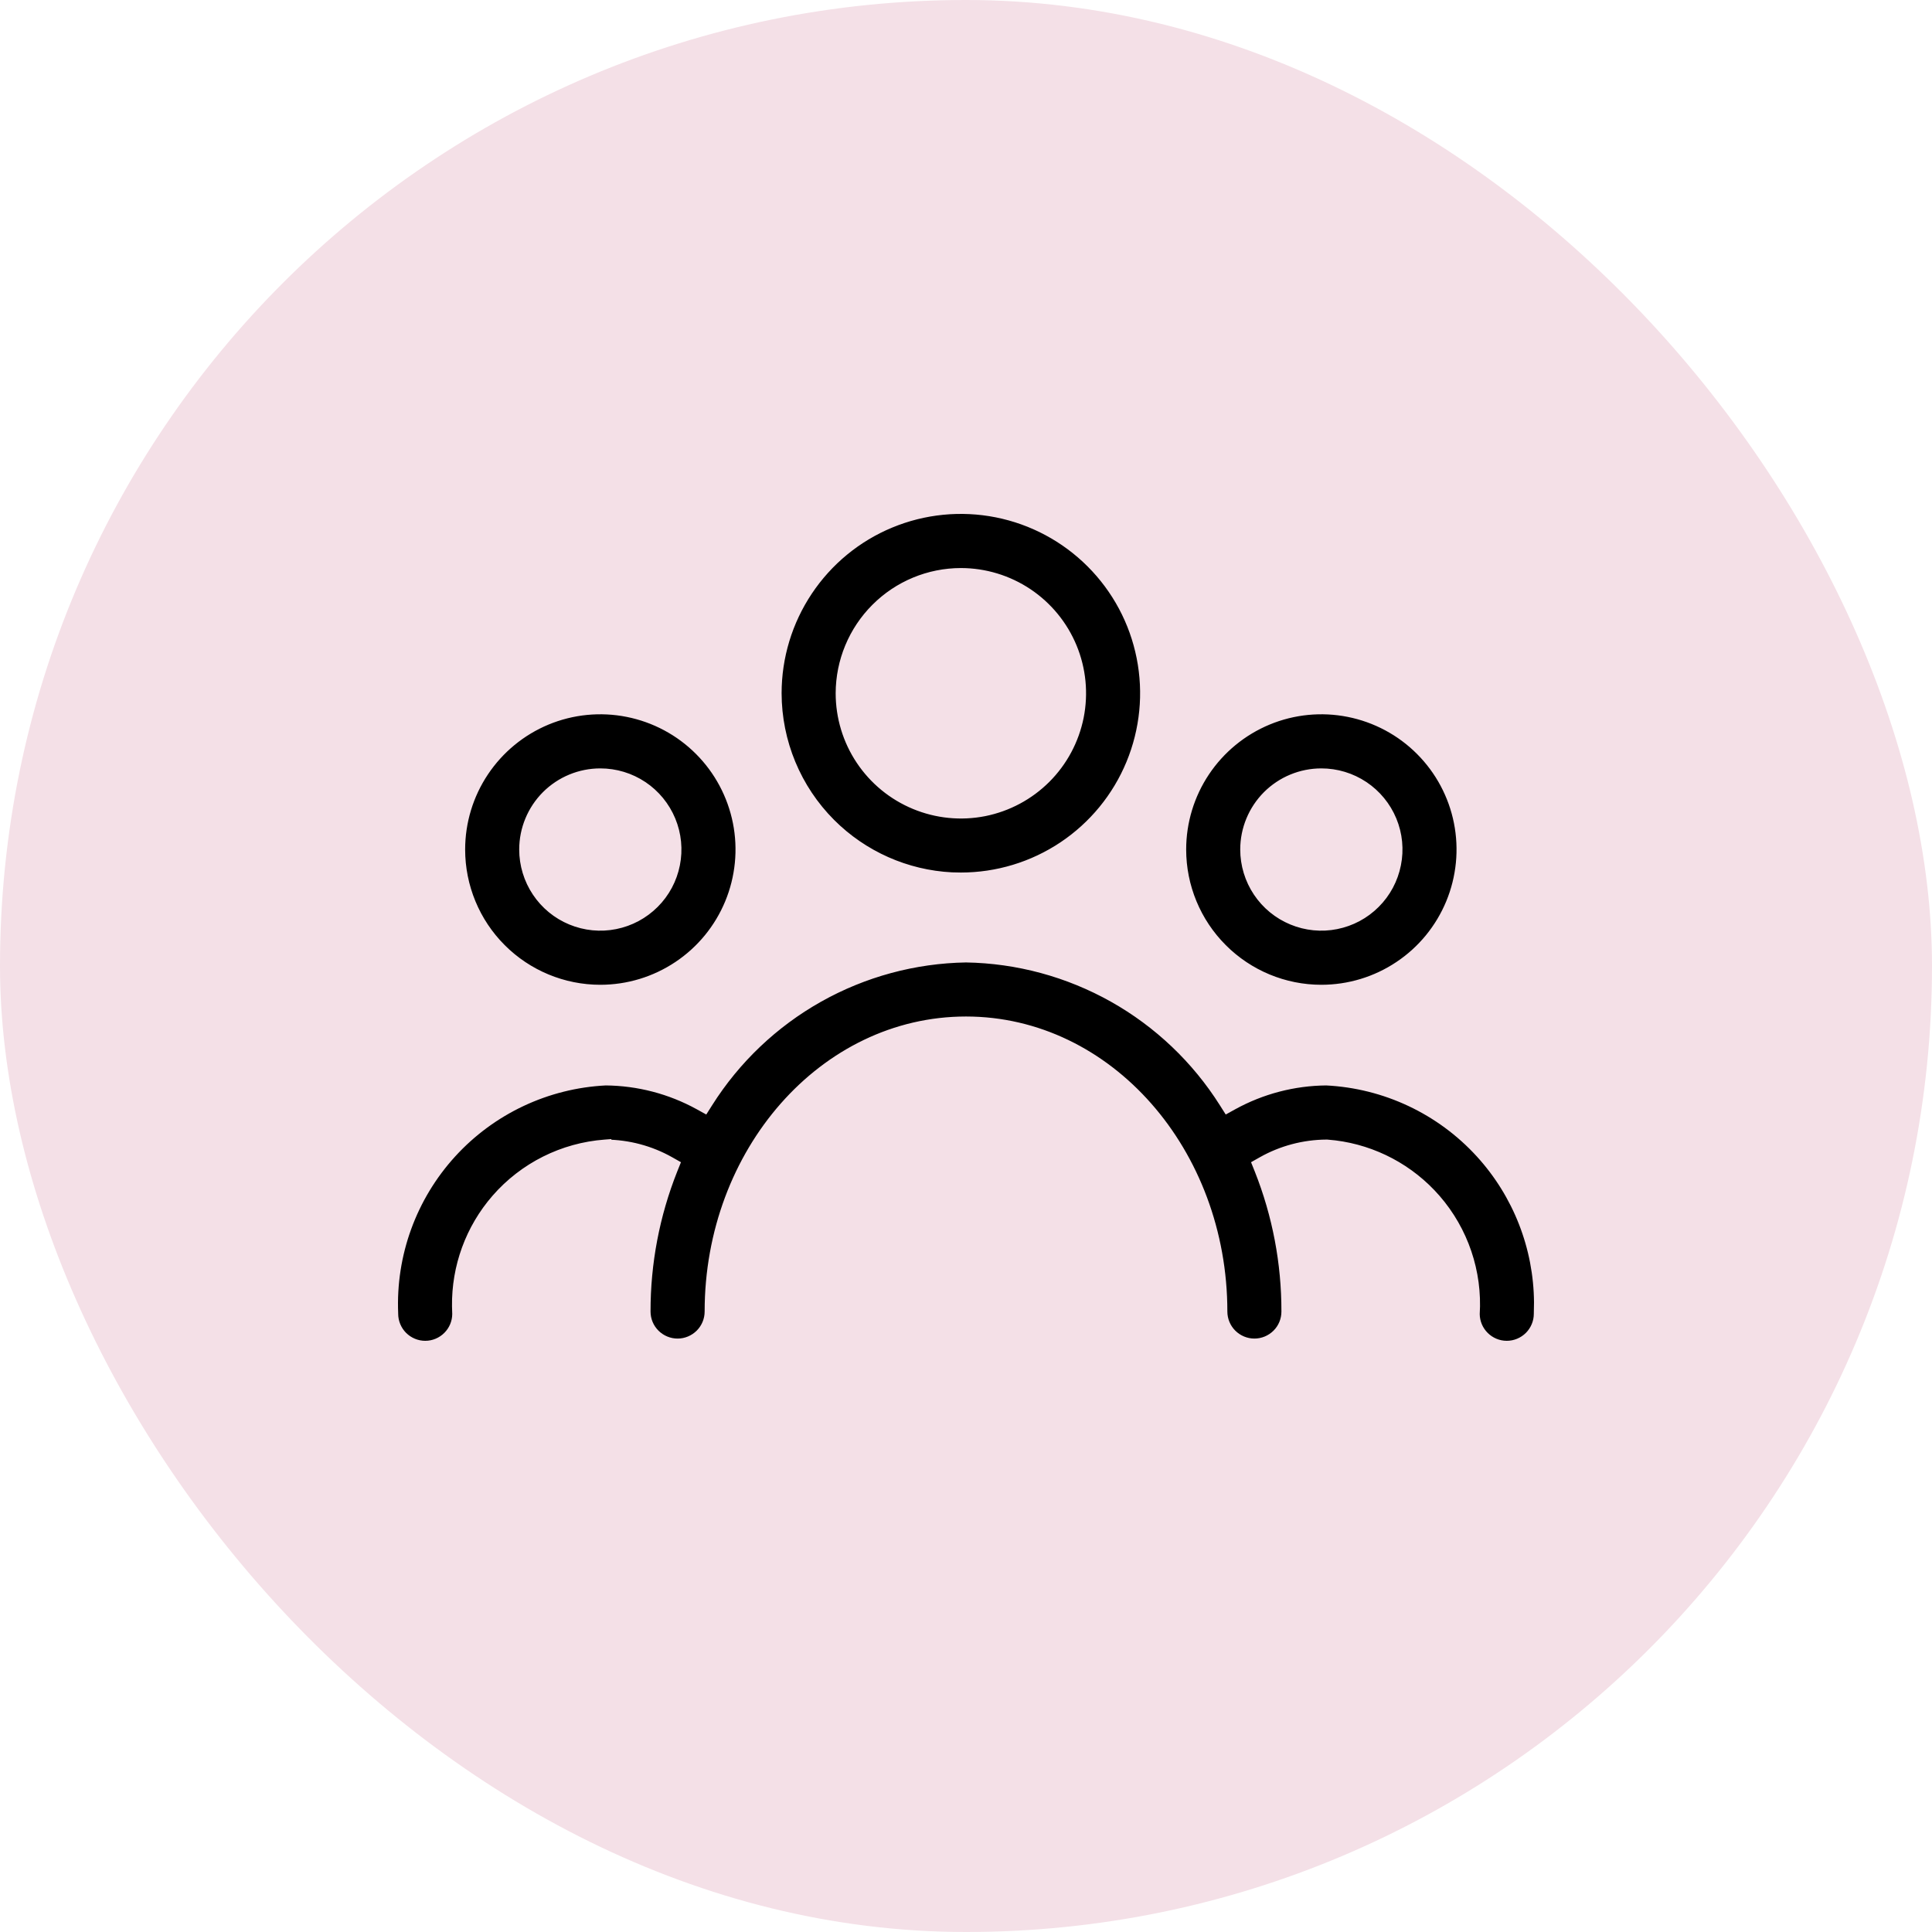
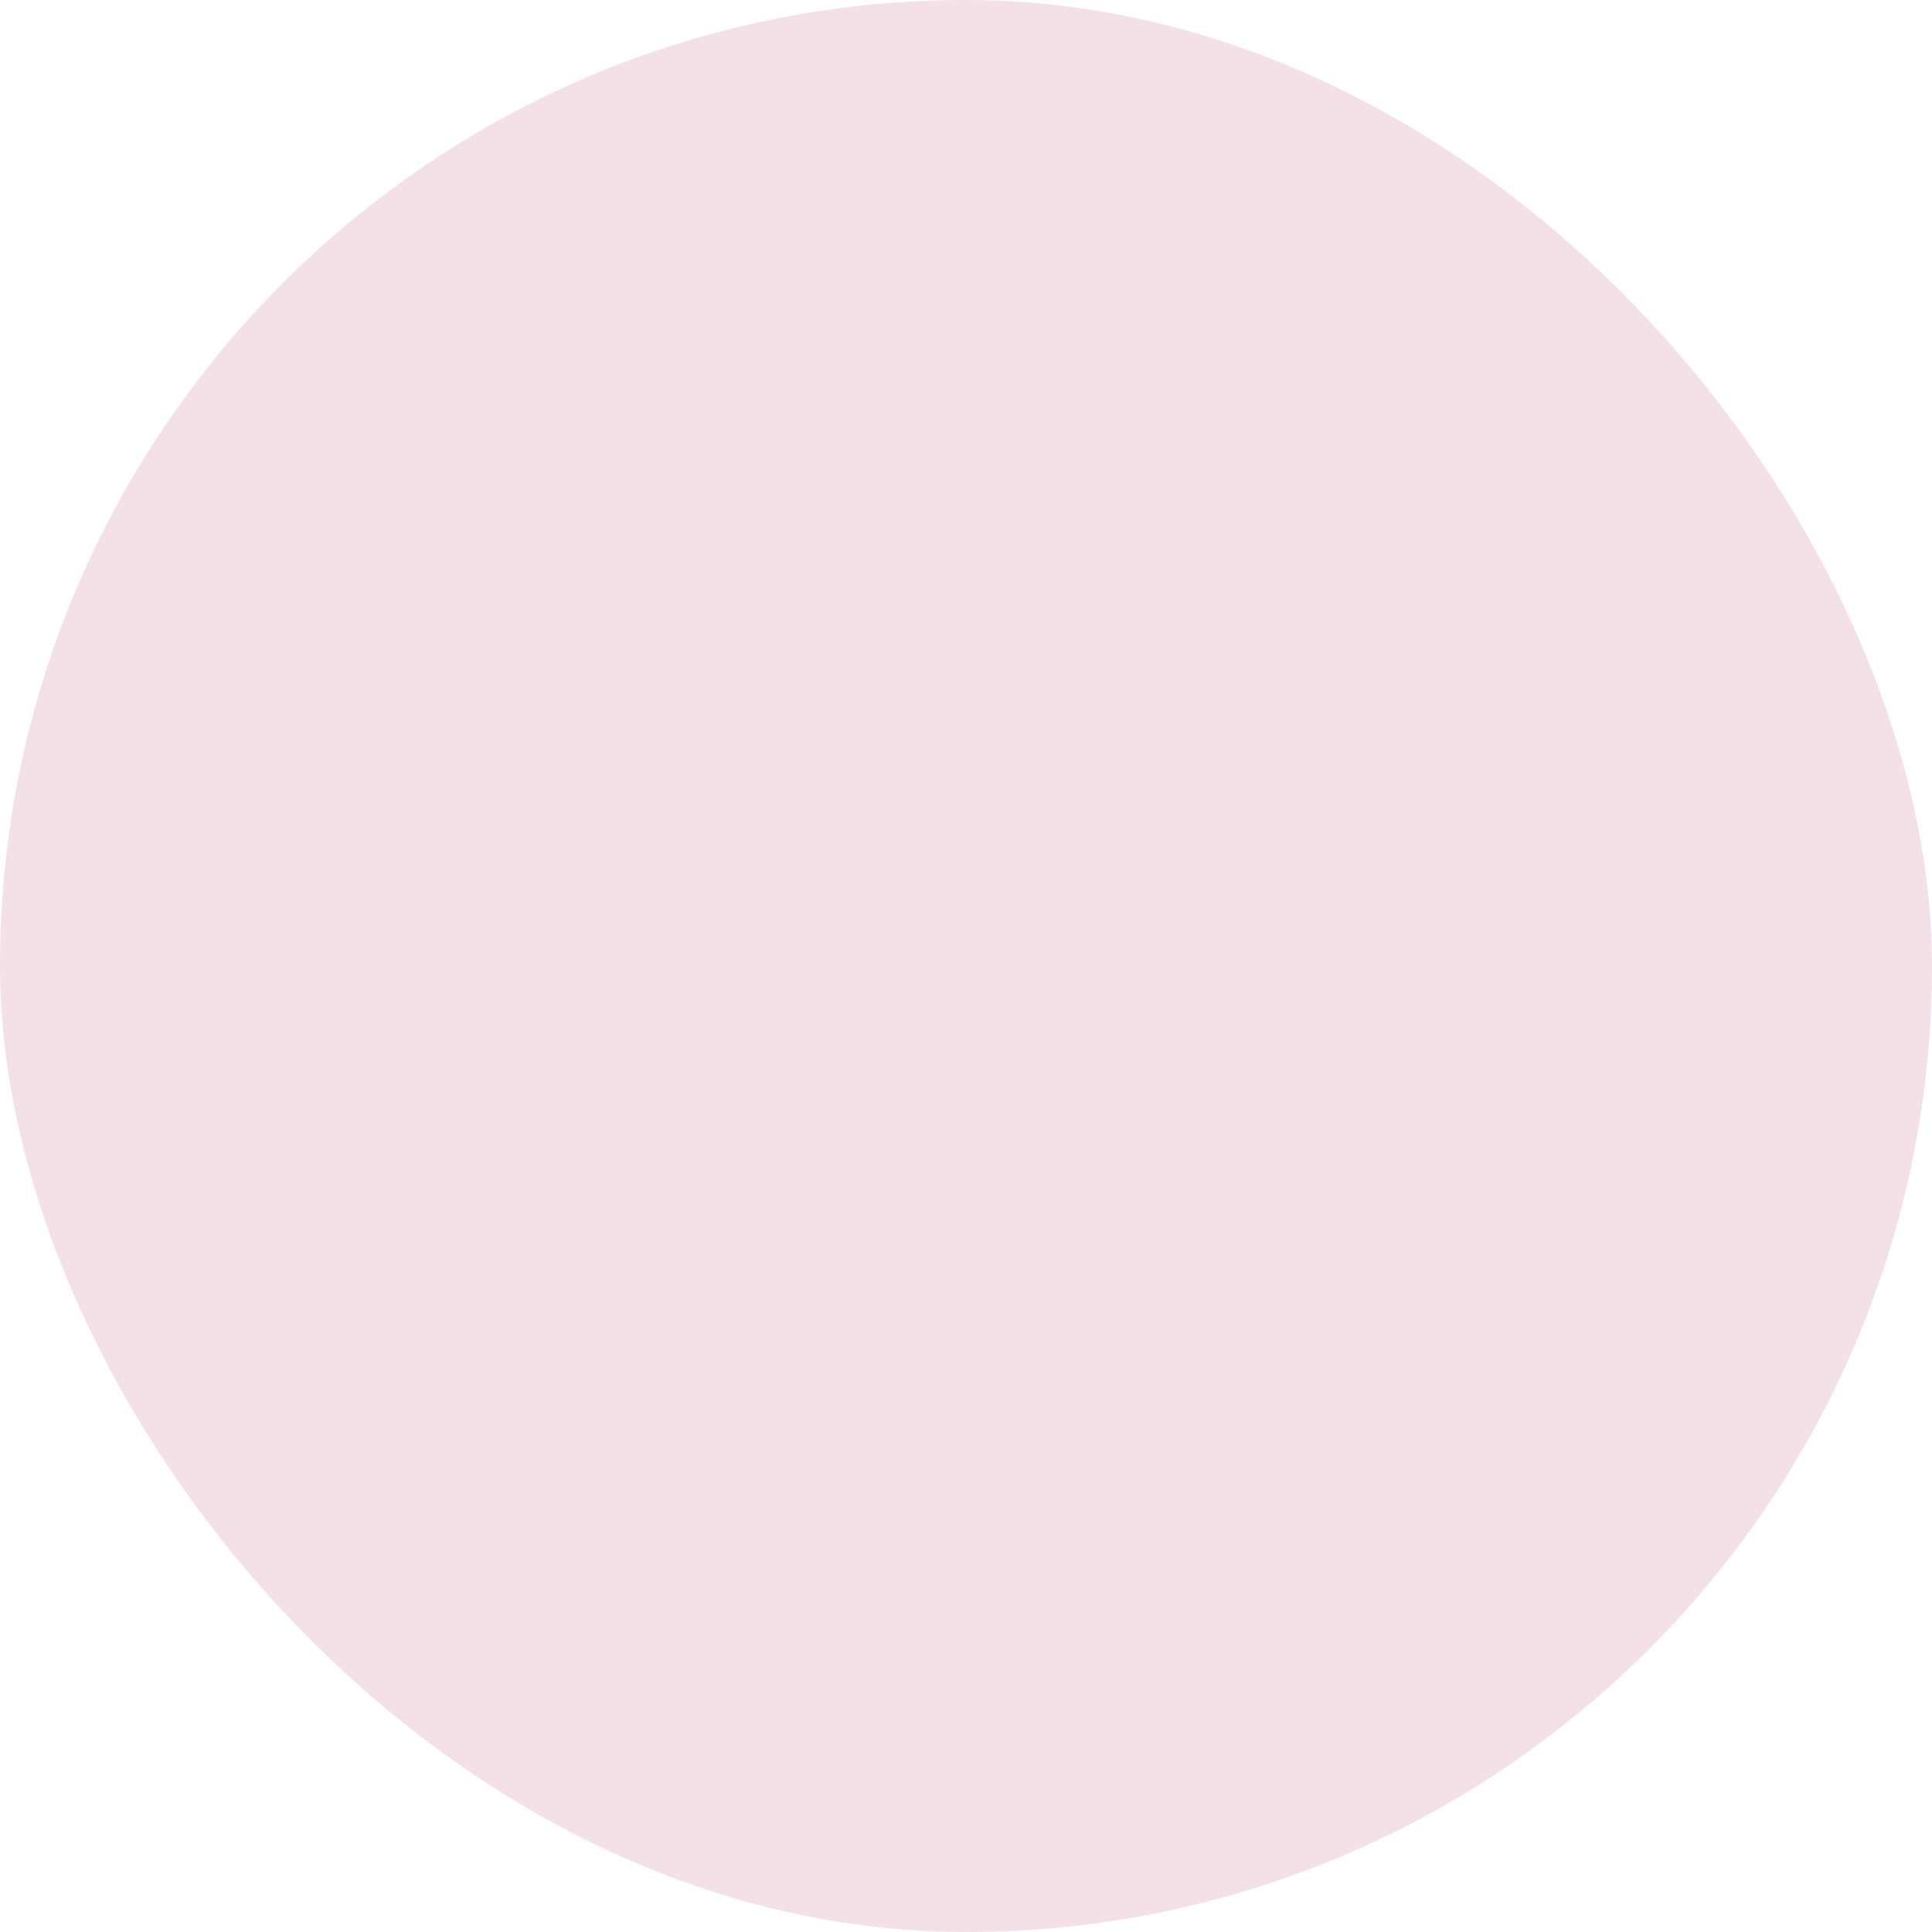
<svg xmlns="http://www.w3.org/2000/svg" width="50" height="50" viewBox="0 0 50 50" fill="none">
  <rect width="50" height="50" rx="25" fill="#F4E0E7" />
-   <path d="M14.14 18.613C14.806 18.337 15.54 18.265 16.248 18.406C16.956 18.547 17.606 18.894 18.116 19.404C18.627 19.915 18.974 20.565 19.115 21.273C19.256 21.981 19.183 22.716 18.907 23.383C18.631 24.05 18.163 24.62 17.564 25.02C16.963 25.422 16.258 25.636 15.536 25.636C14.569 25.636 13.64 25.251 12.956 24.566C12.272 23.882 11.888 22.953 11.888 21.985C11.888 21.264 12.102 20.558 12.503 19.958C12.904 19.358 13.473 18.89 14.14 18.613ZM32.801 18.613C33.467 18.337 34.201 18.265 34.908 18.406C35.616 18.547 36.266 18.894 36.776 19.404C37.287 19.915 37.635 20.566 37.775 21.273C37.916 21.981 37.843 22.716 37.567 23.383C37.291 24.049 36.824 24.62 36.224 25.02C35.624 25.422 34.918 25.636 34.196 25.636C33.229 25.636 32.301 25.251 31.617 24.566C30.933 23.882 30.548 22.953 30.548 21.985C30.548 21.264 30.762 20.558 31.163 19.958C31.564 19.358 32.134 18.89 32.801 18.613ZM15.536 20.036C15.019 20.036 14.524 20.241 14.158 20.606C13.793 20.972 13.587 21.468 13.587 21.985C13.587 22.371 13.702 22.749 13.916 23.069C14.13 23.39 14.434 23.64 14.79 23.787C15.146 23.935 15.539 23.974 15.917 23.898C16.295 23.823 16.642 23.637 16.915 23.364C17.188 23.092 17.373 22.744 17.448 22.366C17.523 21.988 17.485 21.596 17.337 21.239C17.189 20.883 16.94 20.578 16.619 20.364C16.299 20.15 15.922 20.036 15.536 20.036ZM34.196 20.036C33.679 20.036 33.184 20.241 32.818 20.606C32.453 20.972 32.247 21.468 32.247 21.985C32.247 22.371 32.362 22.749 32.576 23.069C32.79 23.39 33.095 23.64 33.451 23.787C33.807 23.935 34.199 23.974 34.577 23.898C34.955 23.823 35.303 23.637 35.575 23.364C35.848 23.092 36.033 22.744 36.108 22.366C36.184 21.988 36.146 21.596 35.998 21.239C35.85 20.883 35.6 20.578 35.279 20.364C34.959 20.15 34.582 20.036 34.196 20.036ZM23.033 13.515C23.908 13.152 24.872 13.057 25.801 13.242C26.73 13.427 27.583 13.883 28.253 14.553C28.923 15.223 29.38 16.076 29.564 17.006C29.749 17.935 29.654 18.898 29.292 19.773C28.93 20.649 28.316 21.397 27.528 21.924C26.741 22.45 25.814 22.731 24.867 22.731L24.63 22.726C23.447 22.666 22.324 22.169 21.482 21.327C20.585 20.429 20.08 19.212 20.078 17.941C20.078 16.994 20.359 16.068 20.885 15.28C21.411 14.492 22.158 13.877 23.033 13.515ZM24.867 14.851C24.048 14.852 23.263 15.178 22.684 15.758C22.105 16.337 21.779 17.122 21.777 17.941C21.777 18.553 21.958 19.151 22.298 19.659C22.637 20.167 23.12 20.563 23.685 20.797C24.249 21.031 24.87 21.093 25.47 20.974C26.069 20.854 26.62 20.559 27.052 20.127C27.484 19.695 27.778 19.144 27.898 18.545C28.017 17.945 27.956 17.324 27.722 16.759C27.488 16.194 27.092 15.712 26.584 15.372C26.076 15.033 25.478 14.851 24.867 14.851ZM10.155 33.994C10.09 32.46 10.634 30.962 11.669 29.828C12.703 28.695 14.142 28.017 15.674 27.941C16.524 27.948 17.359 28.166 18.104 28.576L18.227 28.644L18.303 28.524C19.019 27.39 20.006 26.451 21.176 25.793C22.345 25.136 23.659 24.78 25 24.758C26.341 24.78 27.655 25.136 28.824 25.793C29.994 26.451 30.981 27.39 31.697 28.524L31.773 28.644L31.896 28.576C32.641 28.166 33.476 27.948 34.325 27.941C35.857 28.017 37.297 28.695 38.331 29.828C39.301 30.891 39.84 32.274 39.85 33.707L39.845 33.994V34C39.845 34.225 39.755 34.441 39.596 34.601C39.436 34.76 39.22 34.85 38.995 34.85C38.77 34.85 38.554 34.76 38.395 34.601C38.237 34.444 38.148 34.232 38.145 34.01C38.214 32.928 37.852 31.862 37.14 31.044C36.472 30.278 35.547 29.787 34.543 29.662L34.341 29.642H34.328C33.751 29.646 33.183 29.796 32.68 30.079L32.565 30.144L32.614 30.266C33.078 31.435 33.315 32.683 33.313 33.941V33.942C33.313 34.168 33.225 34.384 33.065 34.543C32.906 34.702 32.689 34.792 32.464 34.792C32.239 34.792 32.023 34.702 31.863 34.543C31.704 34.384 31.614 34.168 31.614 33.942C31.614 29.833 28.666 26.457 25 26.457C21.334 26.457 18.386 29.833 18.386 33.942C18.386 34.168 18.296 34.384 18.137 34.543C17.977 34.702 17.761 34.792 17.536 34.792C17.311 34.792 17.094 34.702 16.935 34.543C16.775 34.384 16.686 34.168 16.686 33.942V33.941C16.684 32.683 16.922 31.435 17.386 30.266L17.435 30.144L17.32 30.079C16.817 29.796 16.25 29.646 15.672 29.642V29.641L15.659 29.642C14.578 29.723 13.572 30.226 12.86 31.044C12.193 31.81 11.834 32.795 11.848 33.807L11.854 34.01C11.852 34.232 11.762 34.444 11.605 34.601C11.446 34.76 11.23 34.85 11.005 34.85C10.78 34.85 10.564 34.76 10.404 34.601C10.245 34.441 10.155 34.225 10.155 34V33.994Z" fill="black" stroke="#F4E0E7" stroke-width="0.3" />
</svg>